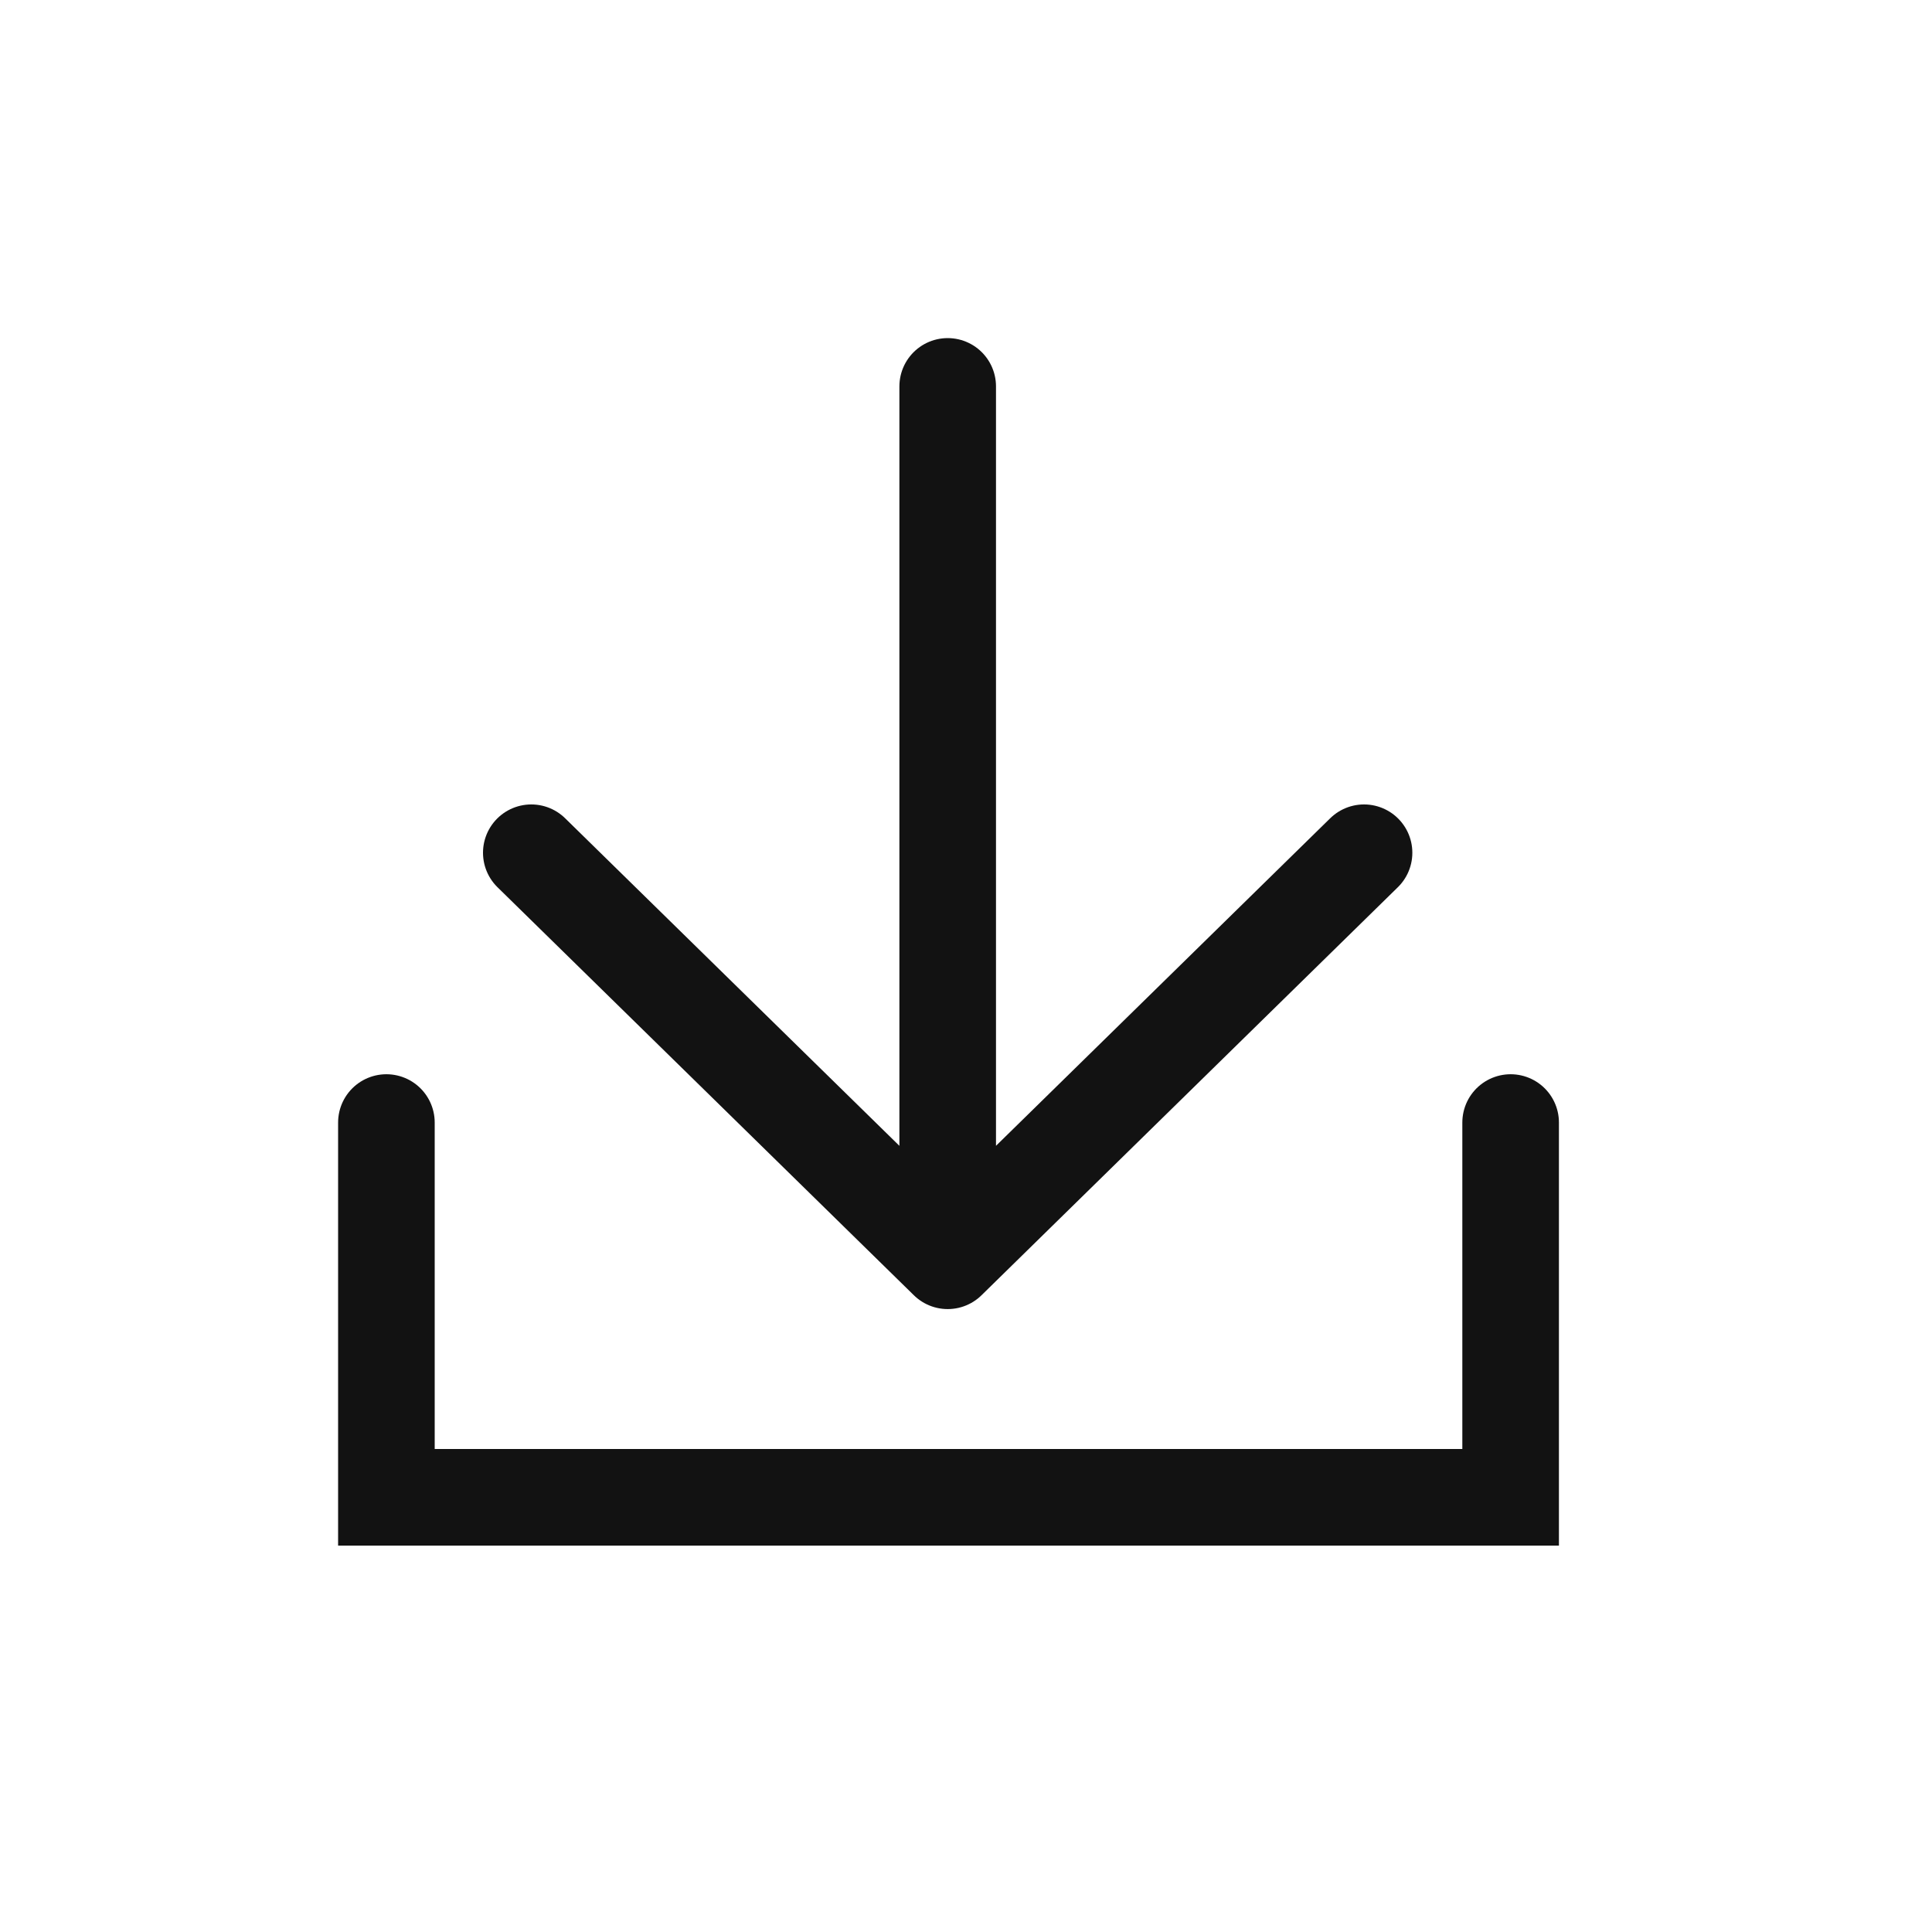
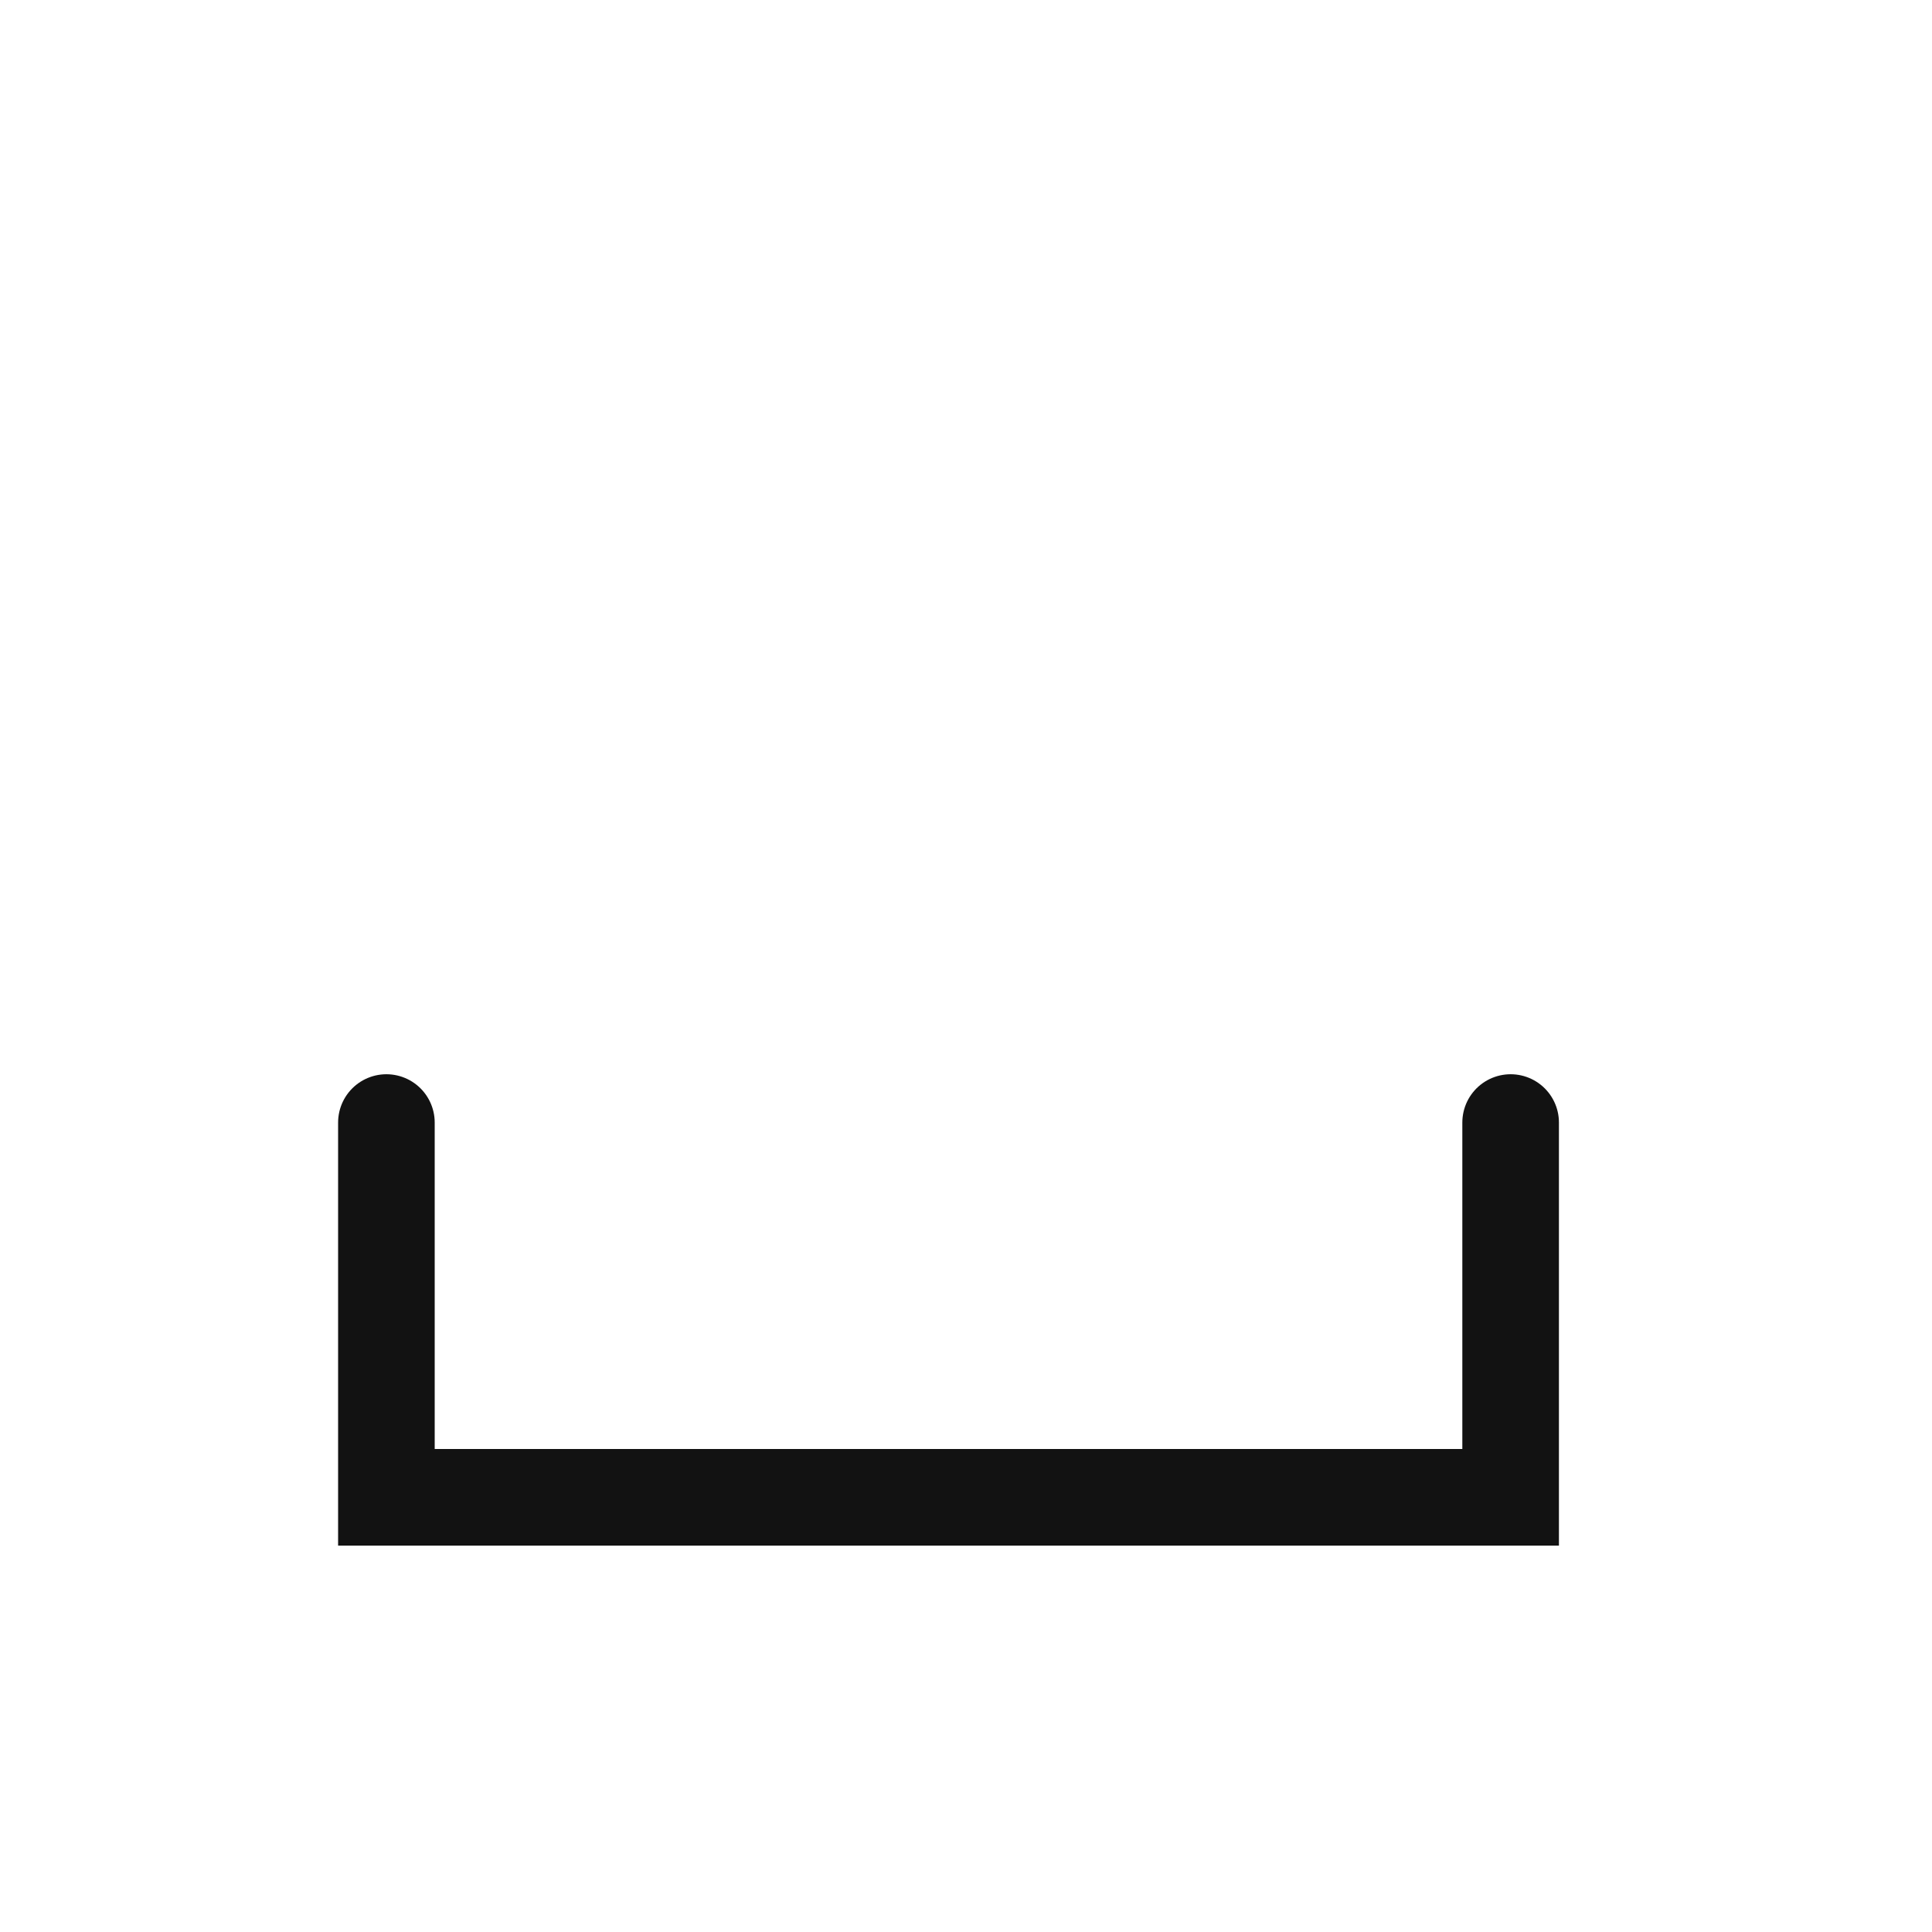
<svg xmlns="http://www.w3.org/2000/svg" width="40" height="40" viewBox="0 0 40 40" fill="none">
  <path d="M8 23.241V31H31.276V23.241" stroke="#121212" stroke-width="2" stroke-linecap="round" />
-   <path d="M19.621 8V26.103M19.621 26.103L11 17.655M19.621 26.103L28.241 17.655" stroke="#121212" stroke-width="2" stroke-linecap="round" />
</svg>